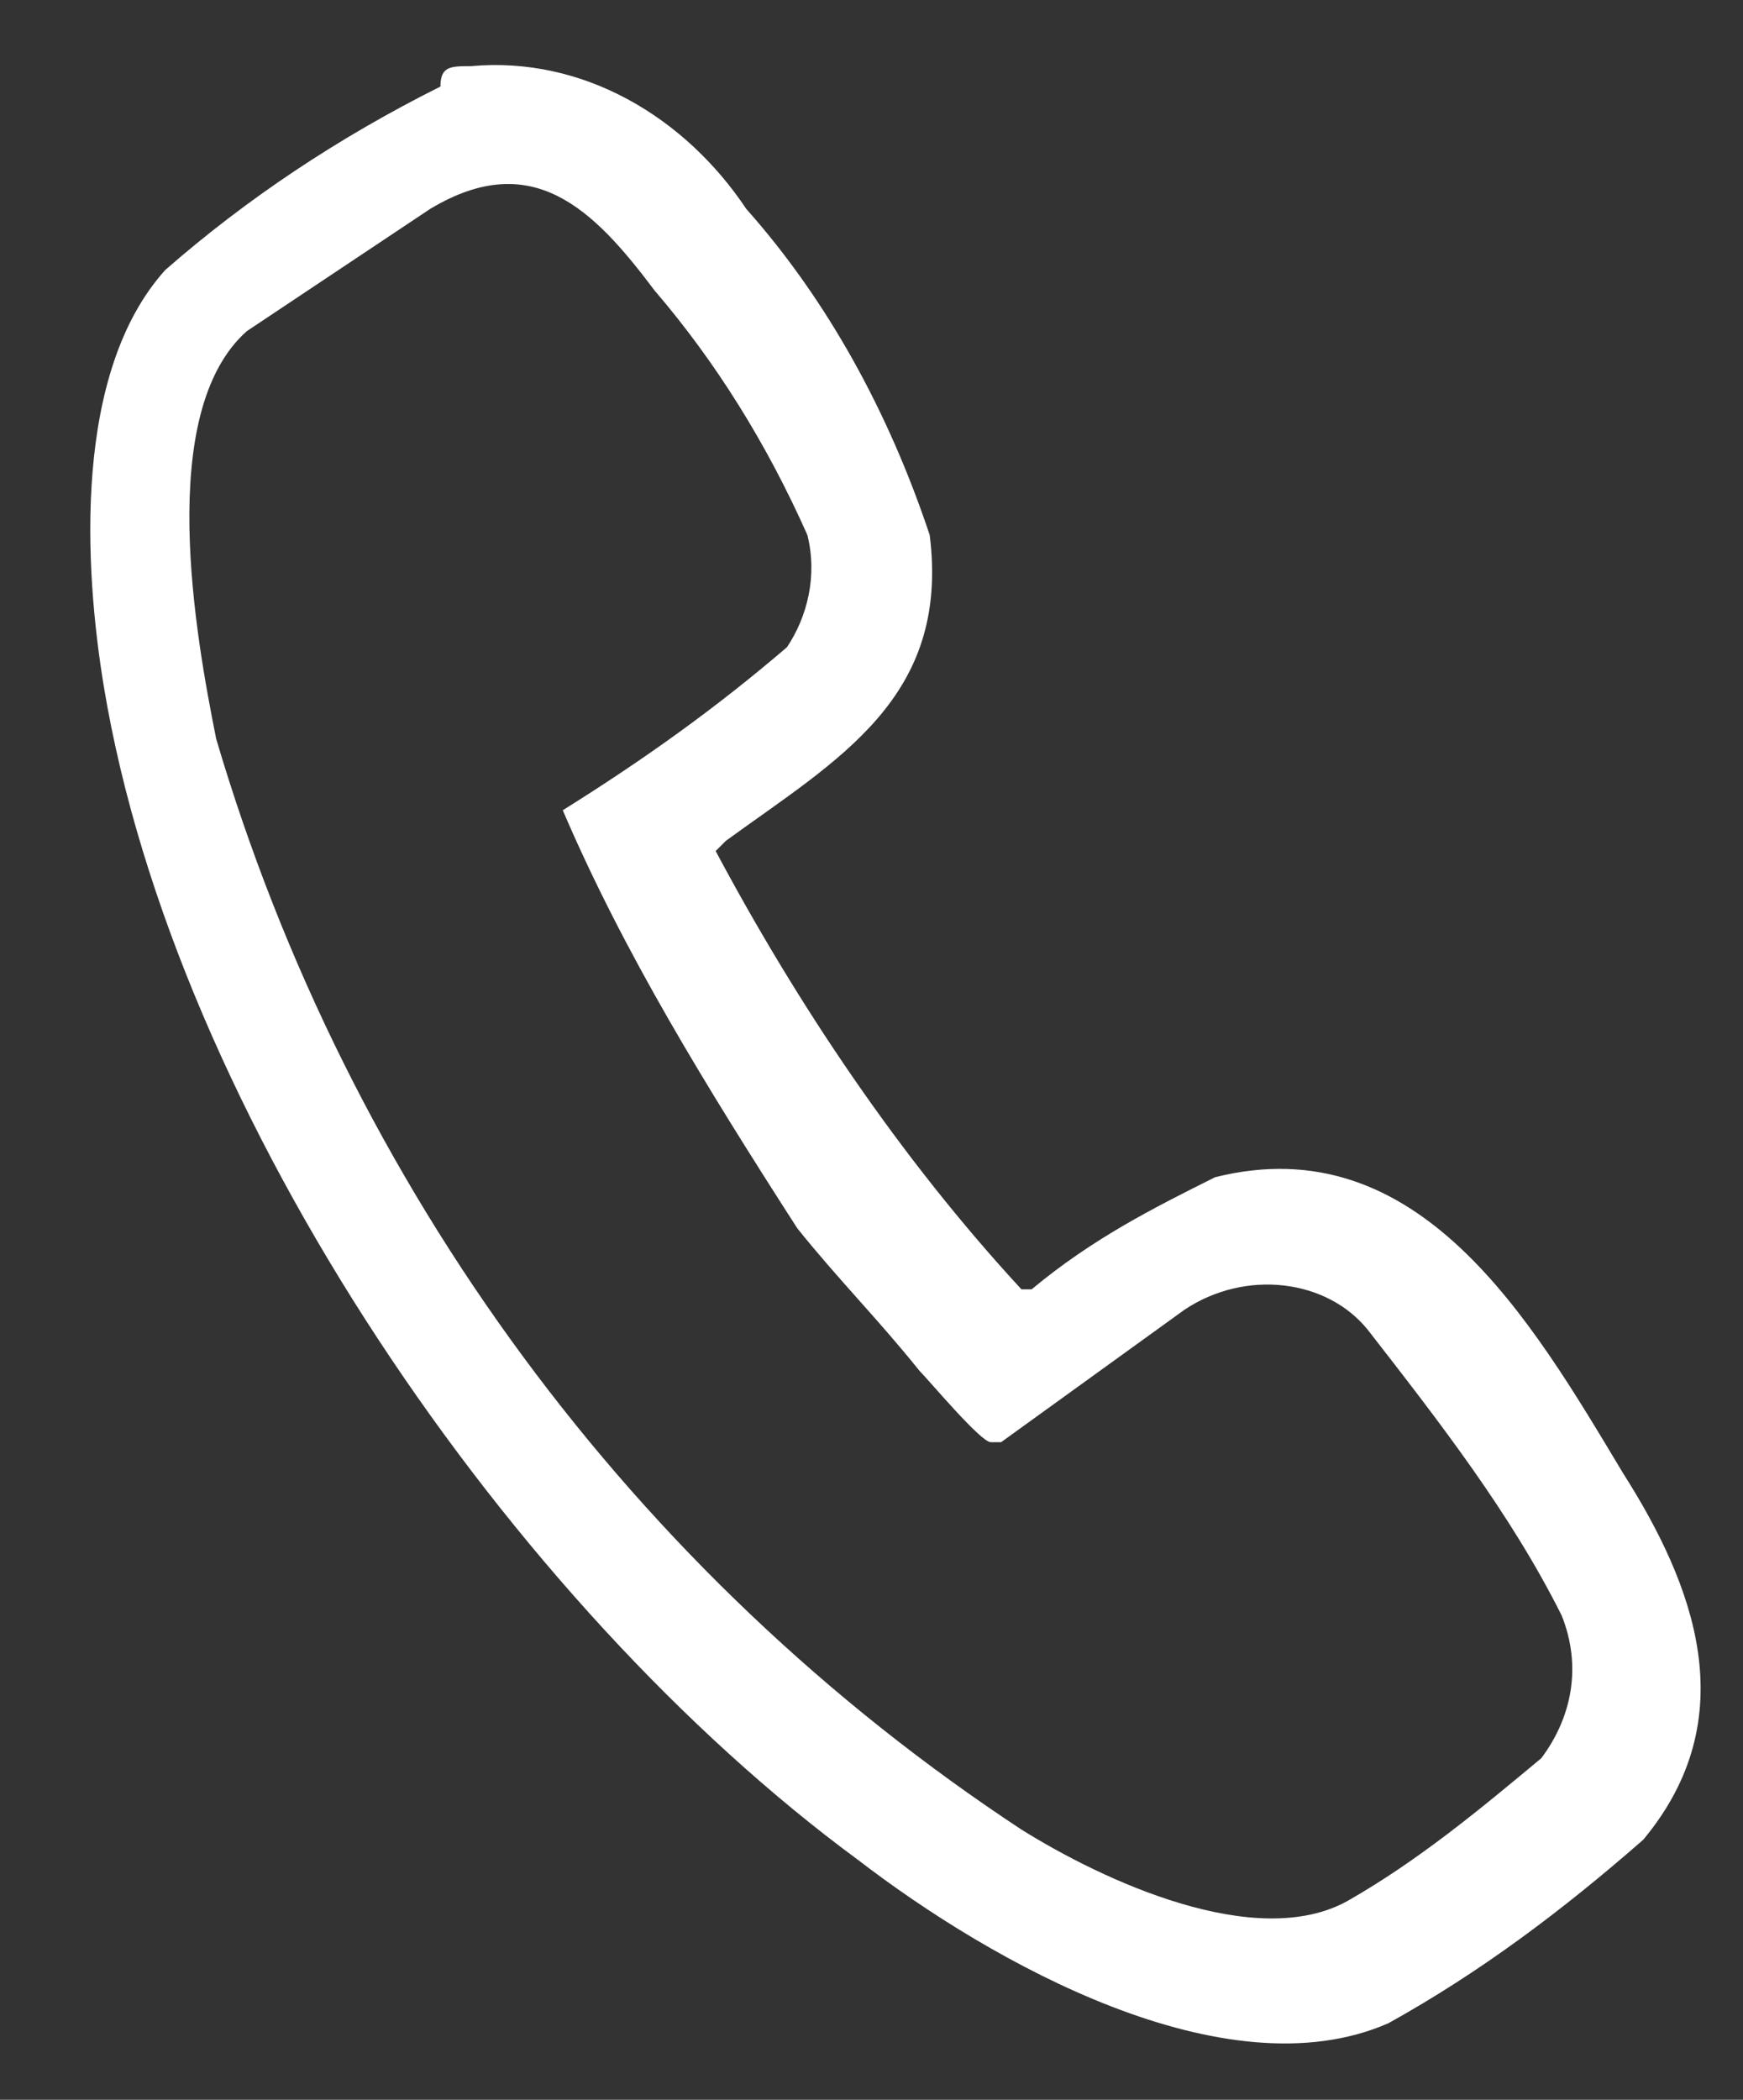
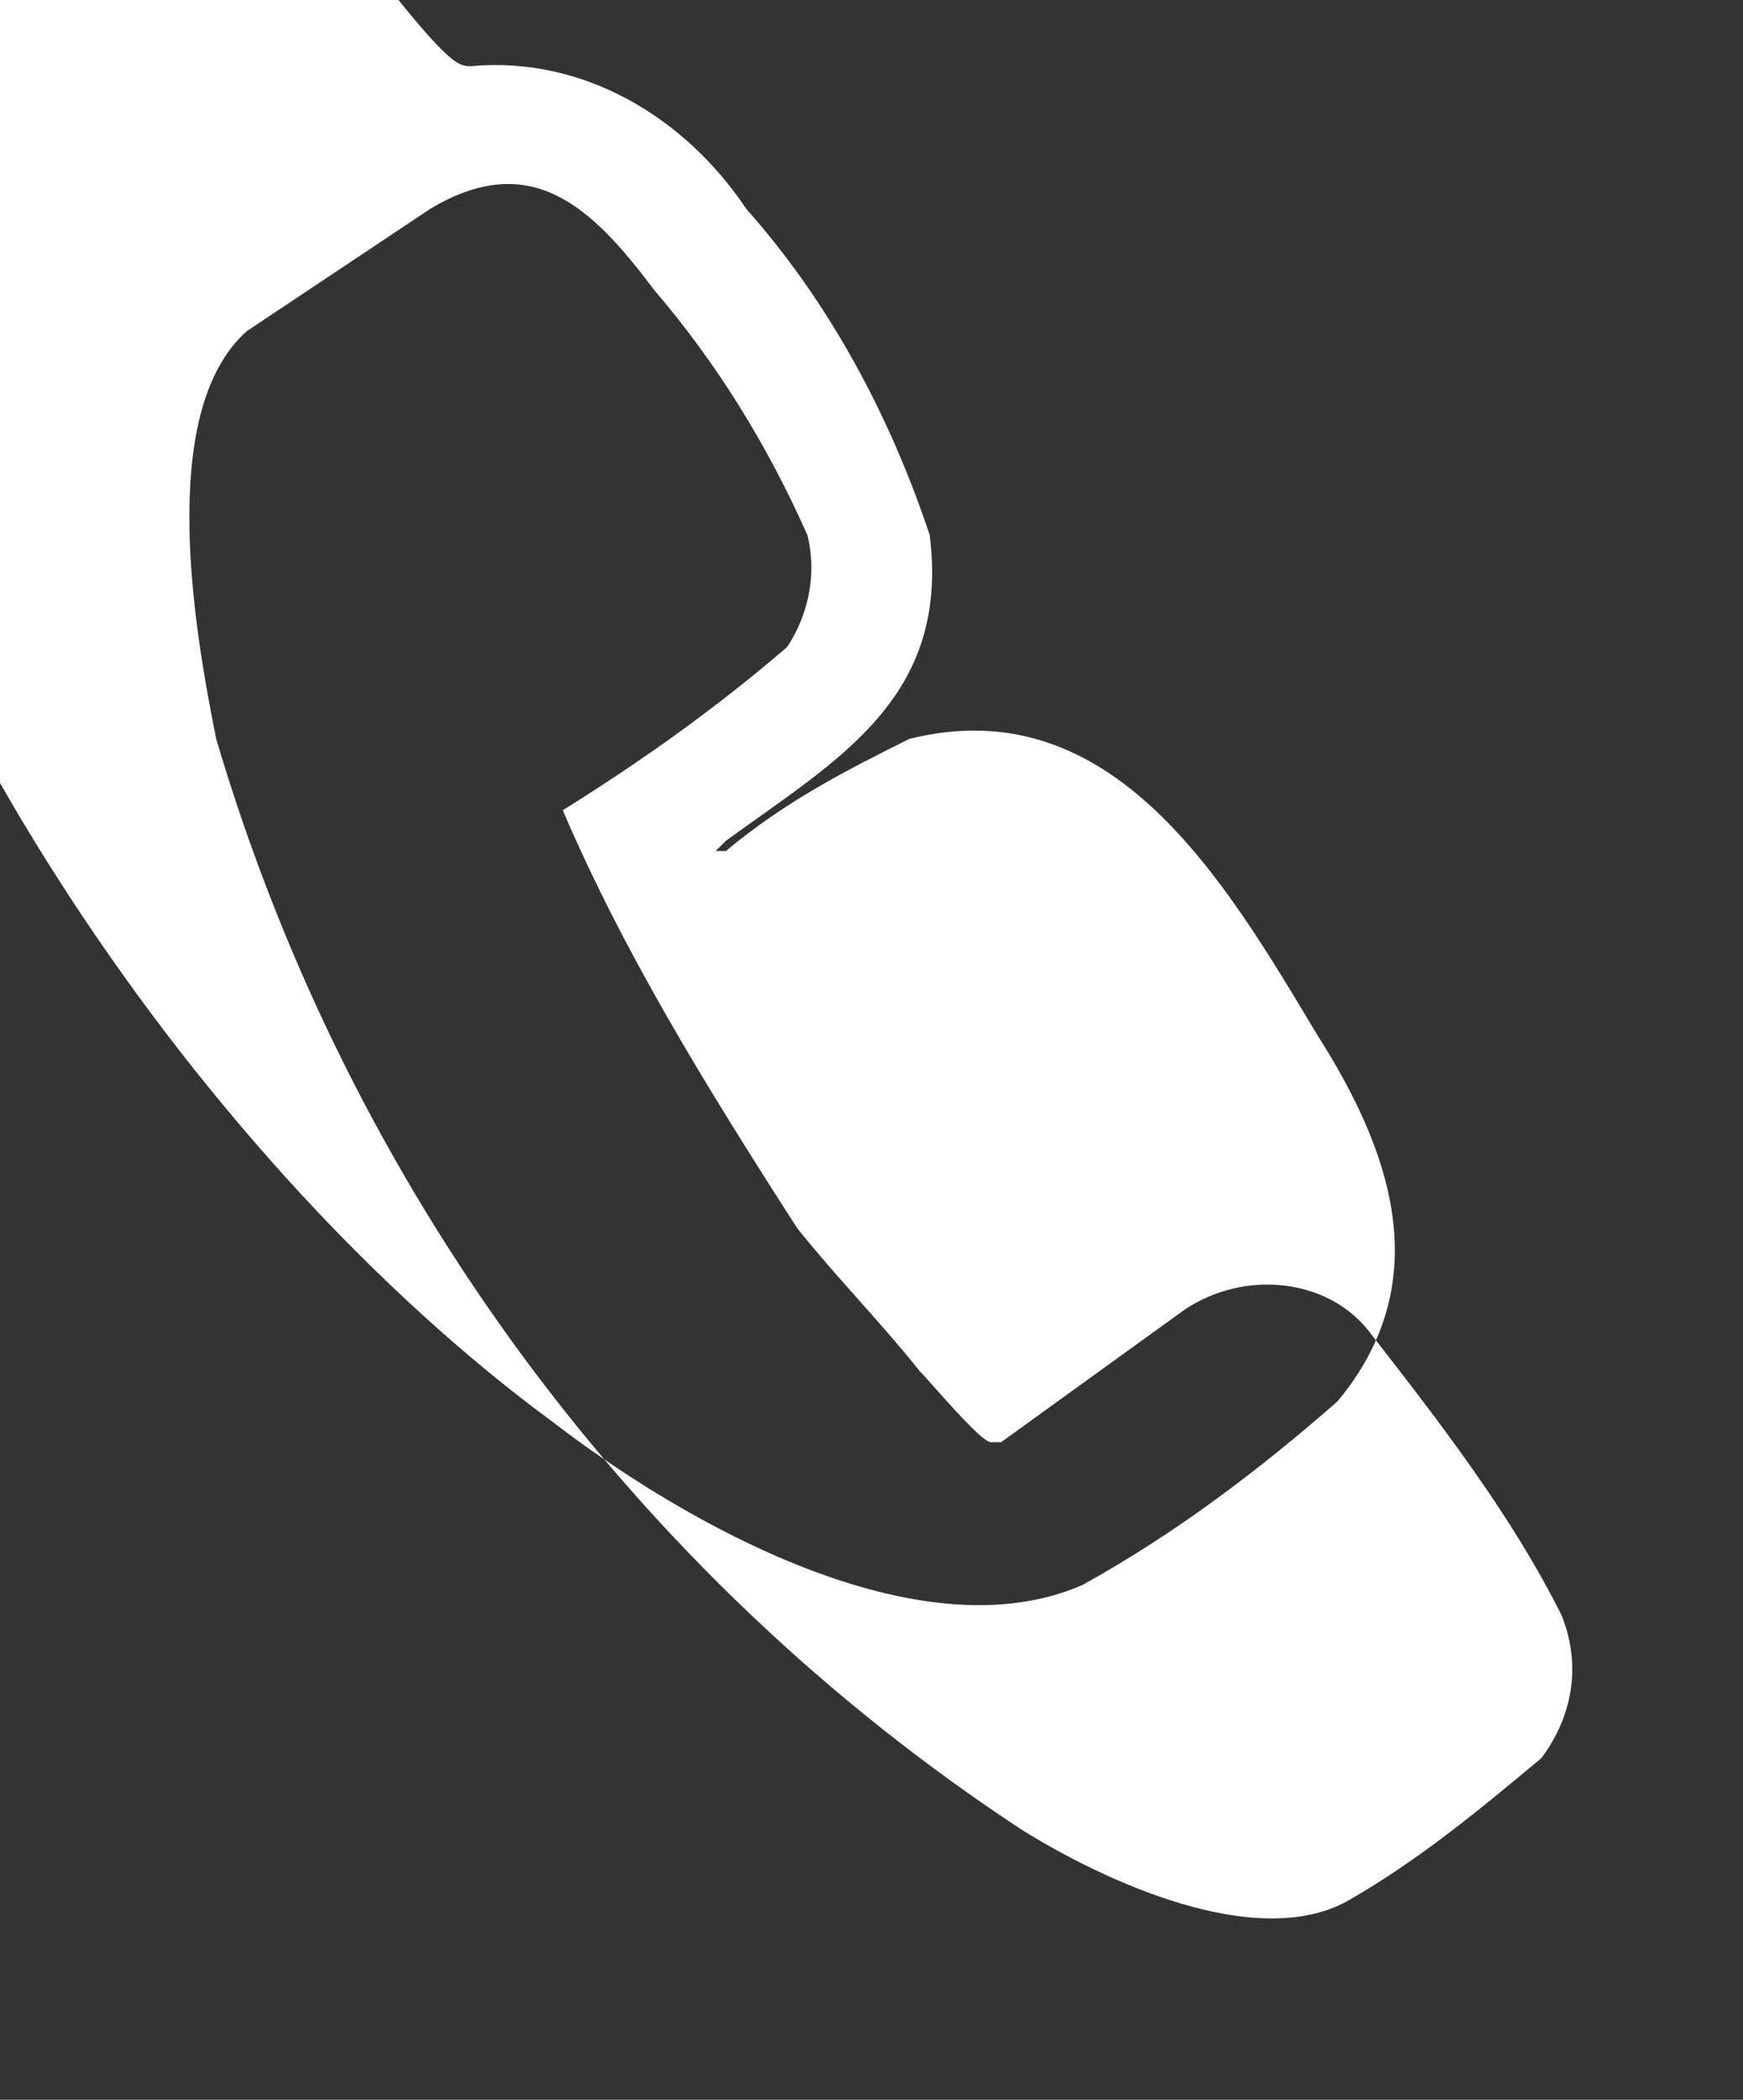
<svg xmlns="http://www.w3.org/2000/svg" version="1.1" id="Layer_1" x="0px" y="0px" viewBox="0 0 17.1 20.6" style="enable-background:new 0 0 17.1 20.6;" xml:space="preserve">
  <rect x="0" y="0" width="17.1" height="20.6" fill="#333333" stroke="none" />
  <style type="text/css">
	.st0{fill:#FFFFFF;}
</style>
  <g id="Group_26338" transform="translate(-1657.779 -2055.051)">
    <g id="Group_26337">
-       <path id="Path_10348" class="st0" d="M1662.4,2055.7c1.1-0.1,2.1,0.5,2.7,1.4c0.8,0.9,1.4,2,1.8,3.2c0.2,1.6-0.9,2.2-2,3l-0.1,0.1    c0.8,1.5,1.8,3,3,4.3l0.1,0c0.6-0.5,1.2-0.8,1.8-1.1c2-0.5,3.1,1.4,4,2.9c0.7,1.1,1.2,2.4,0.2,3.6c-0.8,0.7-1.6,1.3-2.5,1.8    c-1.6,0.7-3.9-0.6-5.2-1.6c-3.4-2.5-6.7-7.3-7.4-11.5c-0.2-1.2-0.3-3.1,0.6-4.1c0.8-0.7,1.7-1.3,2.7-1.8    C1662.1,2055.7,1662.2,2055.7,1662.4,2055.7 M1663.3,2063c0.8-0.5,1.5-1,2.2-1.6c0.2-0.3,0.3-0.7,0.2-1.1    c-0.4-0.9-0.9-1.7-1.5-2.4c-0.6-0.8-1.2-1.4-2.2-0.8c-0.6,0.4-1.2,0.8-1.8,1.2c-0.9,0.8-0.5,3-0.3,4c1.3,4.4,4.1,8.2,7.9,10.7    c0.8,0.5,2.3,1.2,3.2,0.7c0.7-0.4,1.3-0.9,1.9-1.4c0.3-0.4,0.4-0.9,0.2-1.4c-0.5-1-1.2-1.9-1.9-2.8c-0.4-0.5-1.2-0.6-1.8-0.2    l-1.8,1.3c0,0-0.1,0-0.1,0c-0.1,0-0.6-0.6-0.7-0.7c-0.4-0.5-0.8-0.9-1.2-1.4C1664.7,2065.7,1663.9,2064.4,1663.3,2063" />
+       <path id="Path_10348" class="st0" d="M1662.4,2055.7c1.1-0.1,2.1,0.5,2.7,1.4c0.8,0.9,1.4,2,1.8,3.2c0.2,1.6-0.9,2.2-2,3l-0.1,0.1    l0.1,0c0.6-0.5,1.2-0.8,1.8-1.1c2-0.5,3.1,1.4,4,2.9c0.7,1.1,1.2,2.4,0.2,3.6c-0.8,0.7-1.6,1.3-2.5,1.8    c-1.6,0.7-3.9-0.6-5.2-1.6c-3.4-2.5-6.7-7.3-7.4-11.5c-0.2-1.2-0.3-3.1,0.6-4.1c0.8-0.7,1.7-1.3,2.7-1.8    C1662.1,2055.7,1662.2,2055.7,1662.4,2055.7 M1663.3,2063c0.8-0.5,1.5-1,2.2-1.6c0.2-0.3,0.3-0.7,0.2-1.1    c-0.4-0.9-0.9-1.7-1.5-2.4c-0.6-0.8-1.2-1.4-2.2-0.8c-0.6,0.4-1.2,0.8-1.8,1.2c-0.9,0.8-0.5,3-0.3,4c1.3,4.4,4.1,8.2,7.9,10.7    c0.8,0.5,2.3,1.2,3.2,0.7c0.7-0.4,1.3-0.9,1.9-1.4c0.3-0.4,0.4-0.9,0.2-1.4c-0.5-1-1.2-1.9-1.9-2.8c-0.4-0.5-1.2-0.6-1.8-0.2    l-1.8,1.3c0,0-0.1,0-0.1,0c-0.1,0-0.6-0.6-0.7-0.7c-0.4-0.5-0.8-0.9-1.2-1.4C1664.7,2065.7,1663.9,2064.4,1663.3,2063" />
    </g>
  </g>
</svg>